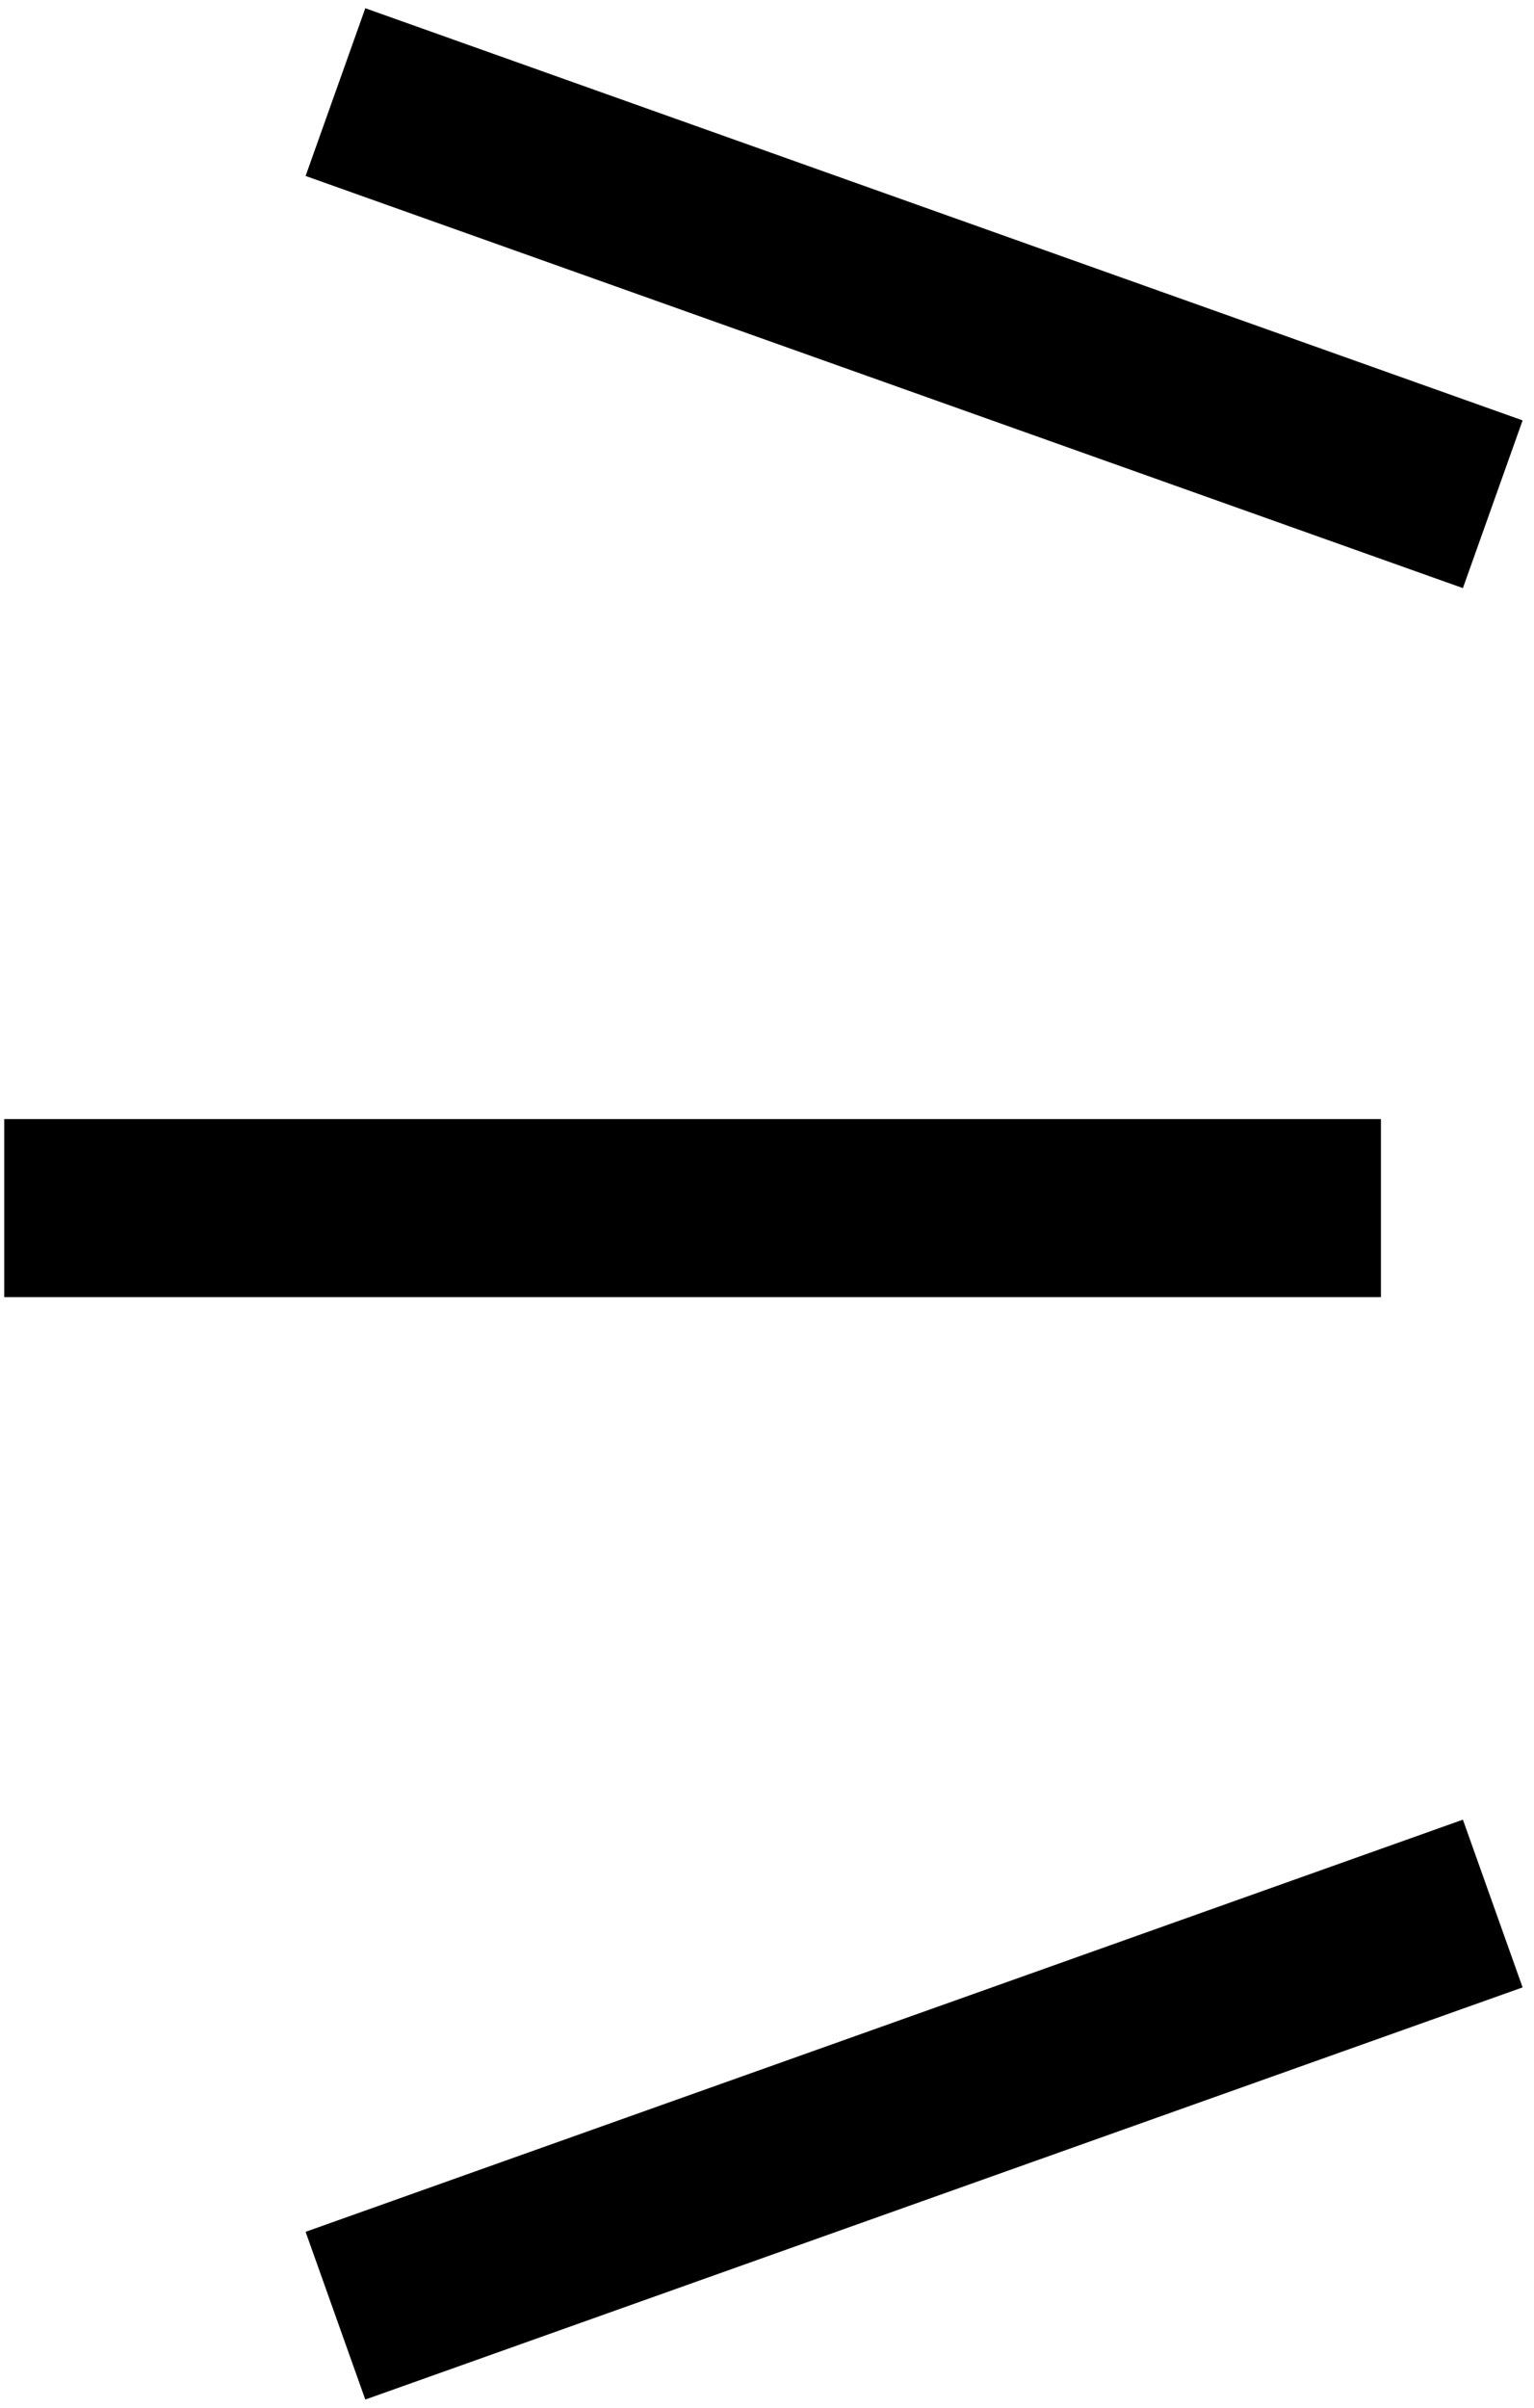
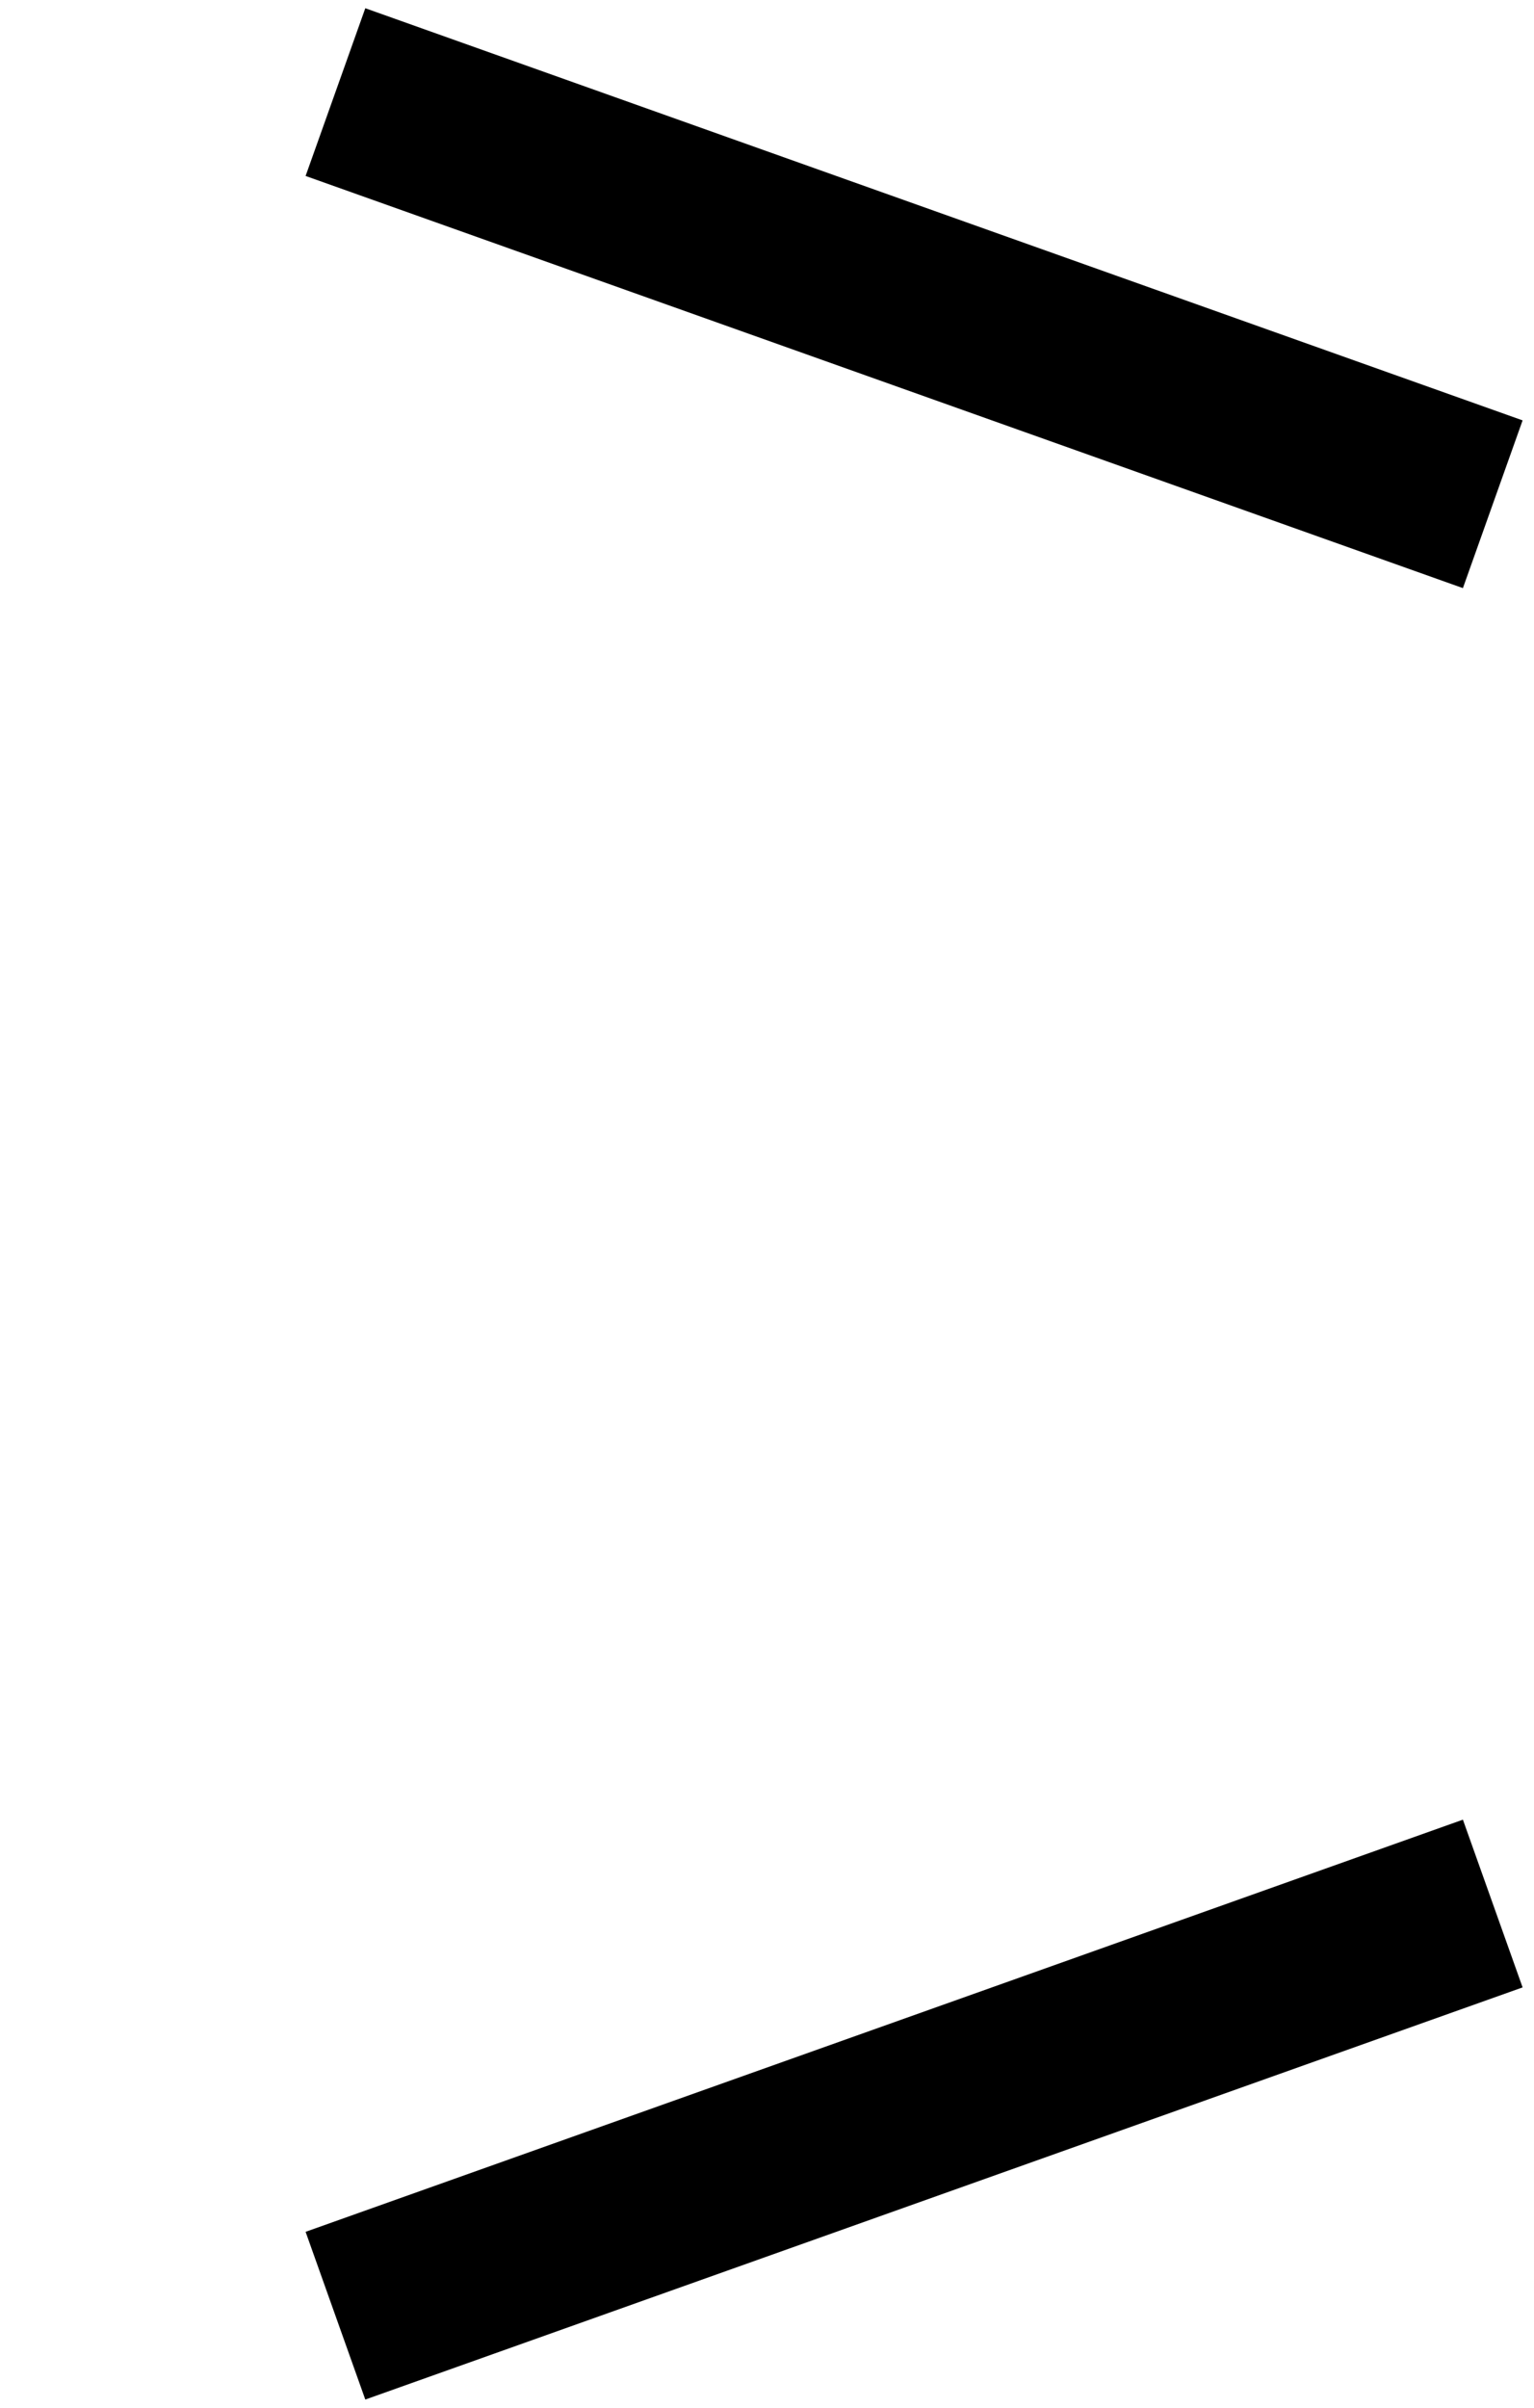
<svg xmlns="http://www.w3.org/2000/svg" viewBox="0 0 181 284">
  <g fill="#000000" fill-rule="nonzero">
-     <path d="M162.939 132H.5v21h162.439zM179.655 49.585L43.102.971l-7.044 19.784 136.553 48.614zM172.611 214.631L36.058 263.245l7.044 19.784 136.553-48.614z" />
+     <path d="M162.939 132H.5h162.439zM179.655 49.585L43.102.971l-7.044 19.784 136.553 48.614zM172.611 214.631L36.058 263.245l7.044 19.784 136.553-48.614z" />
  </g>
</svg>